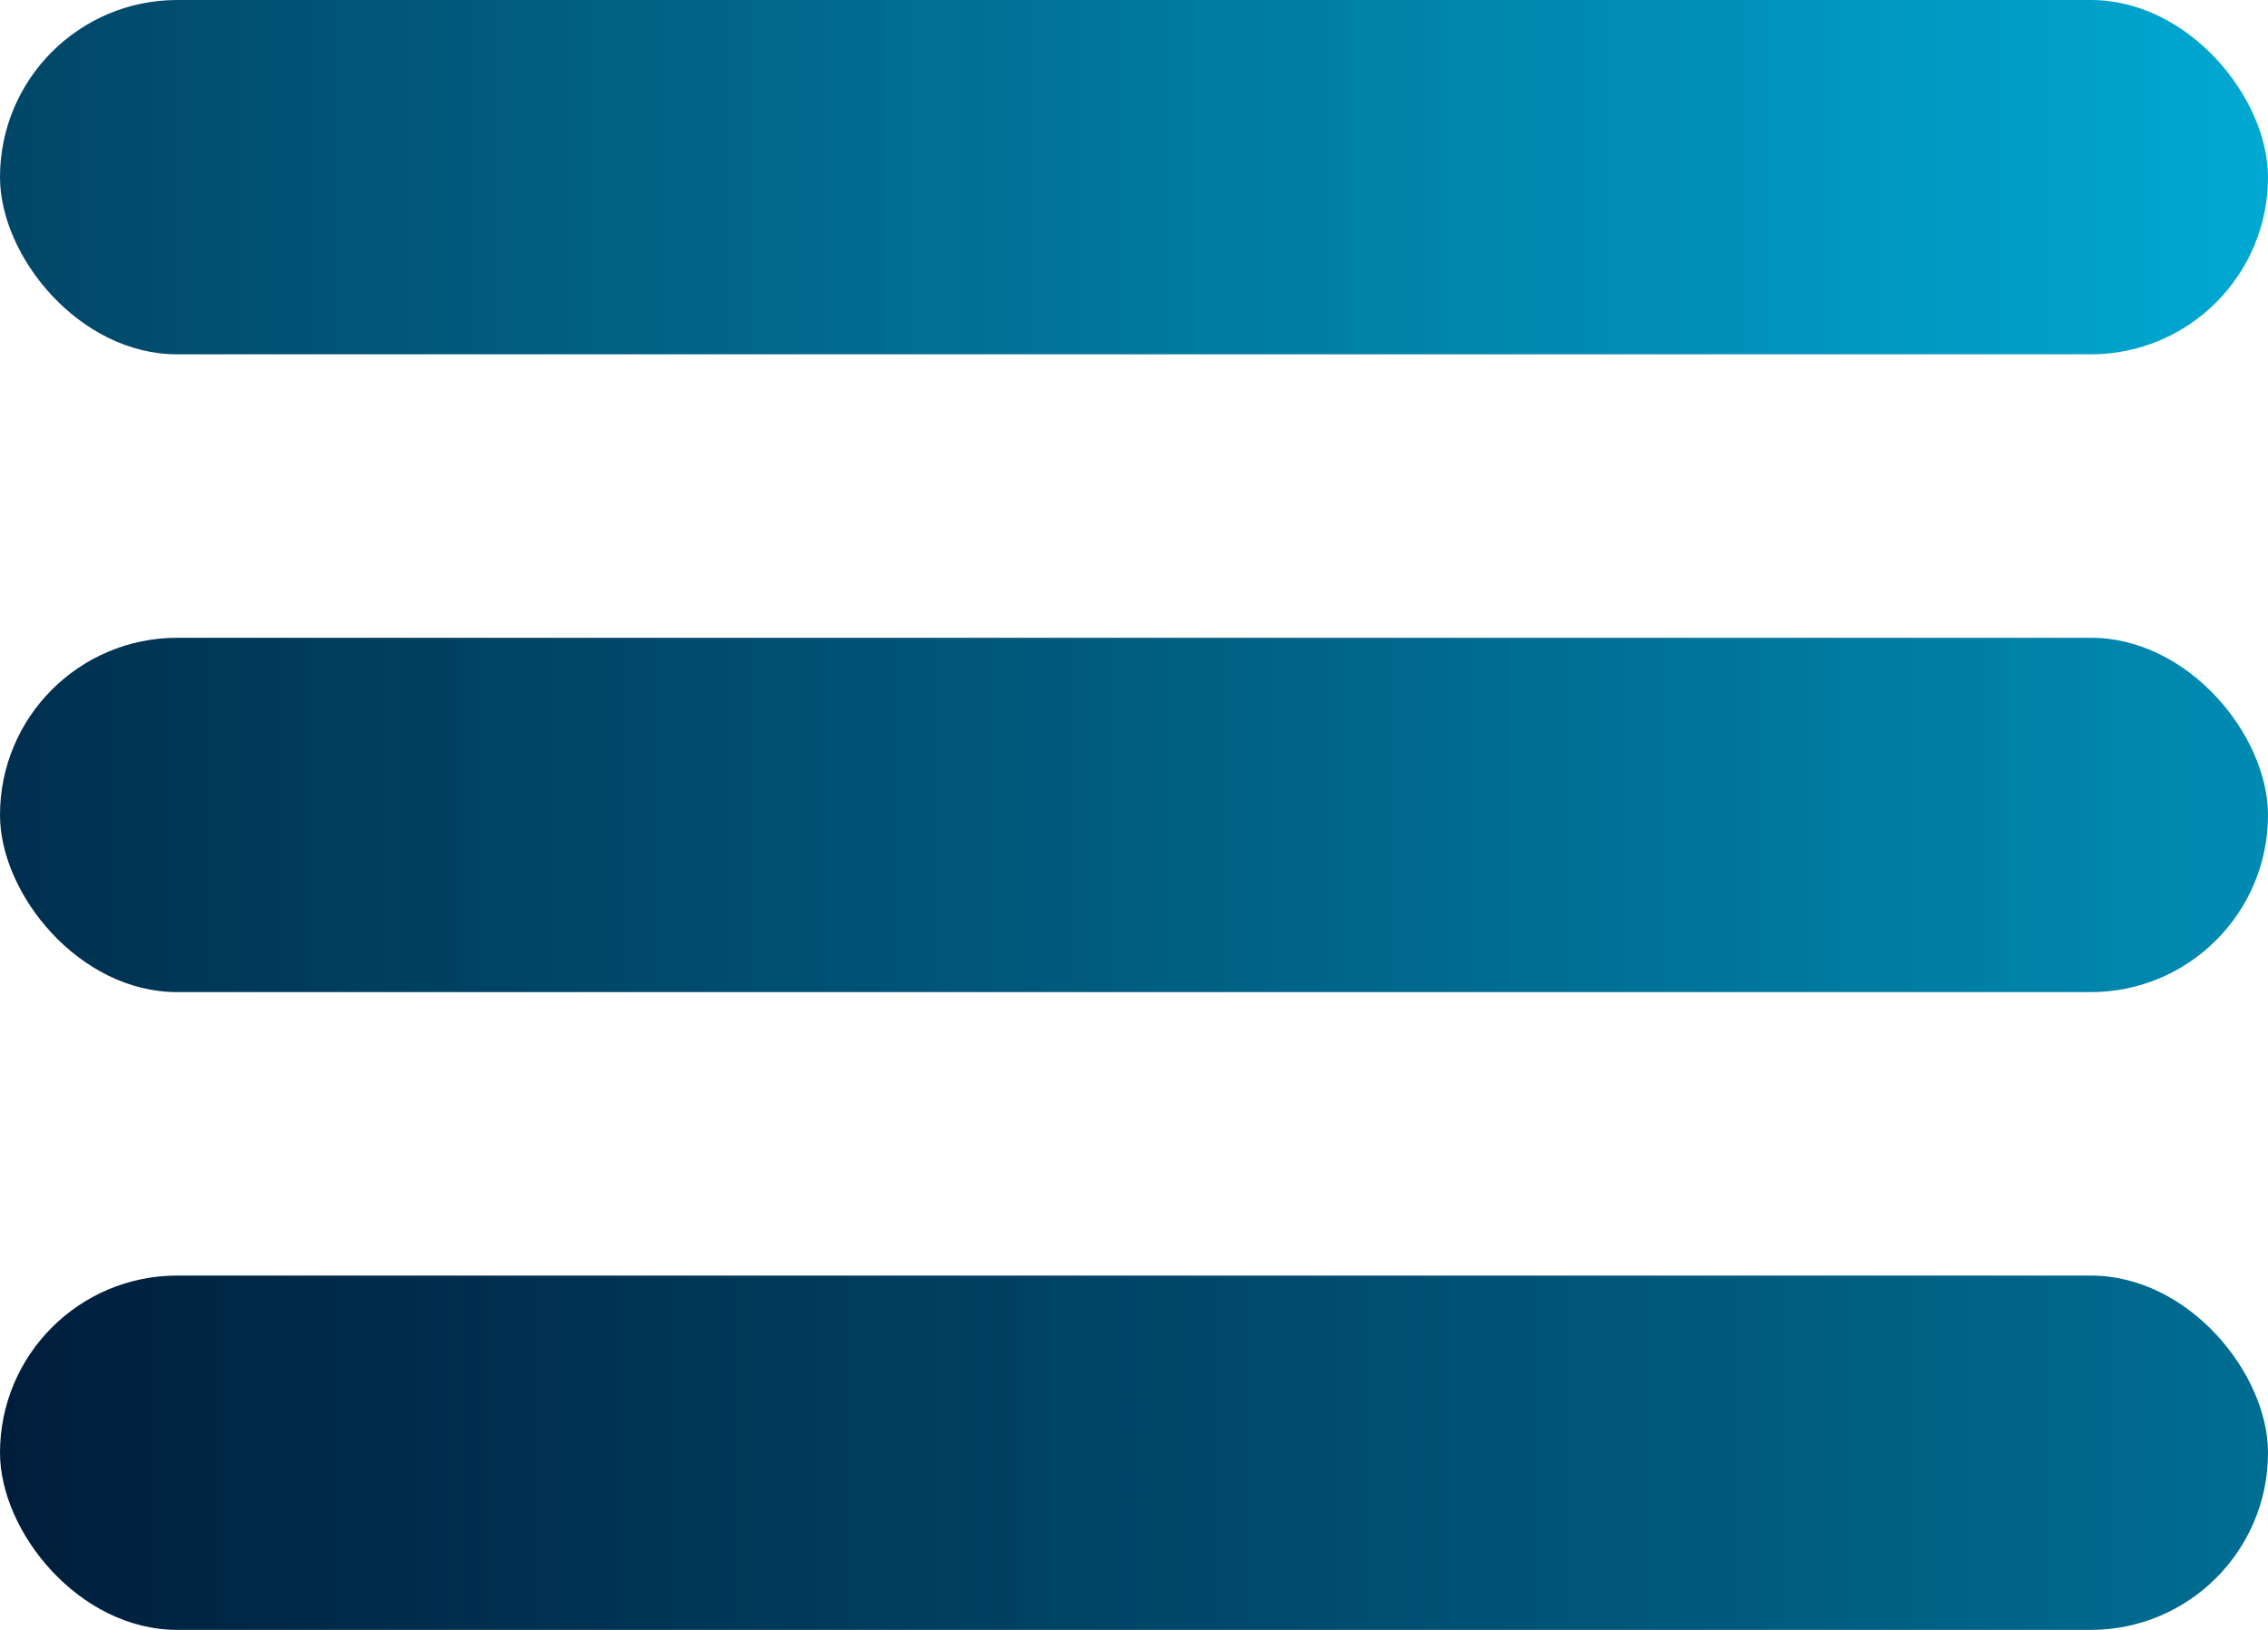
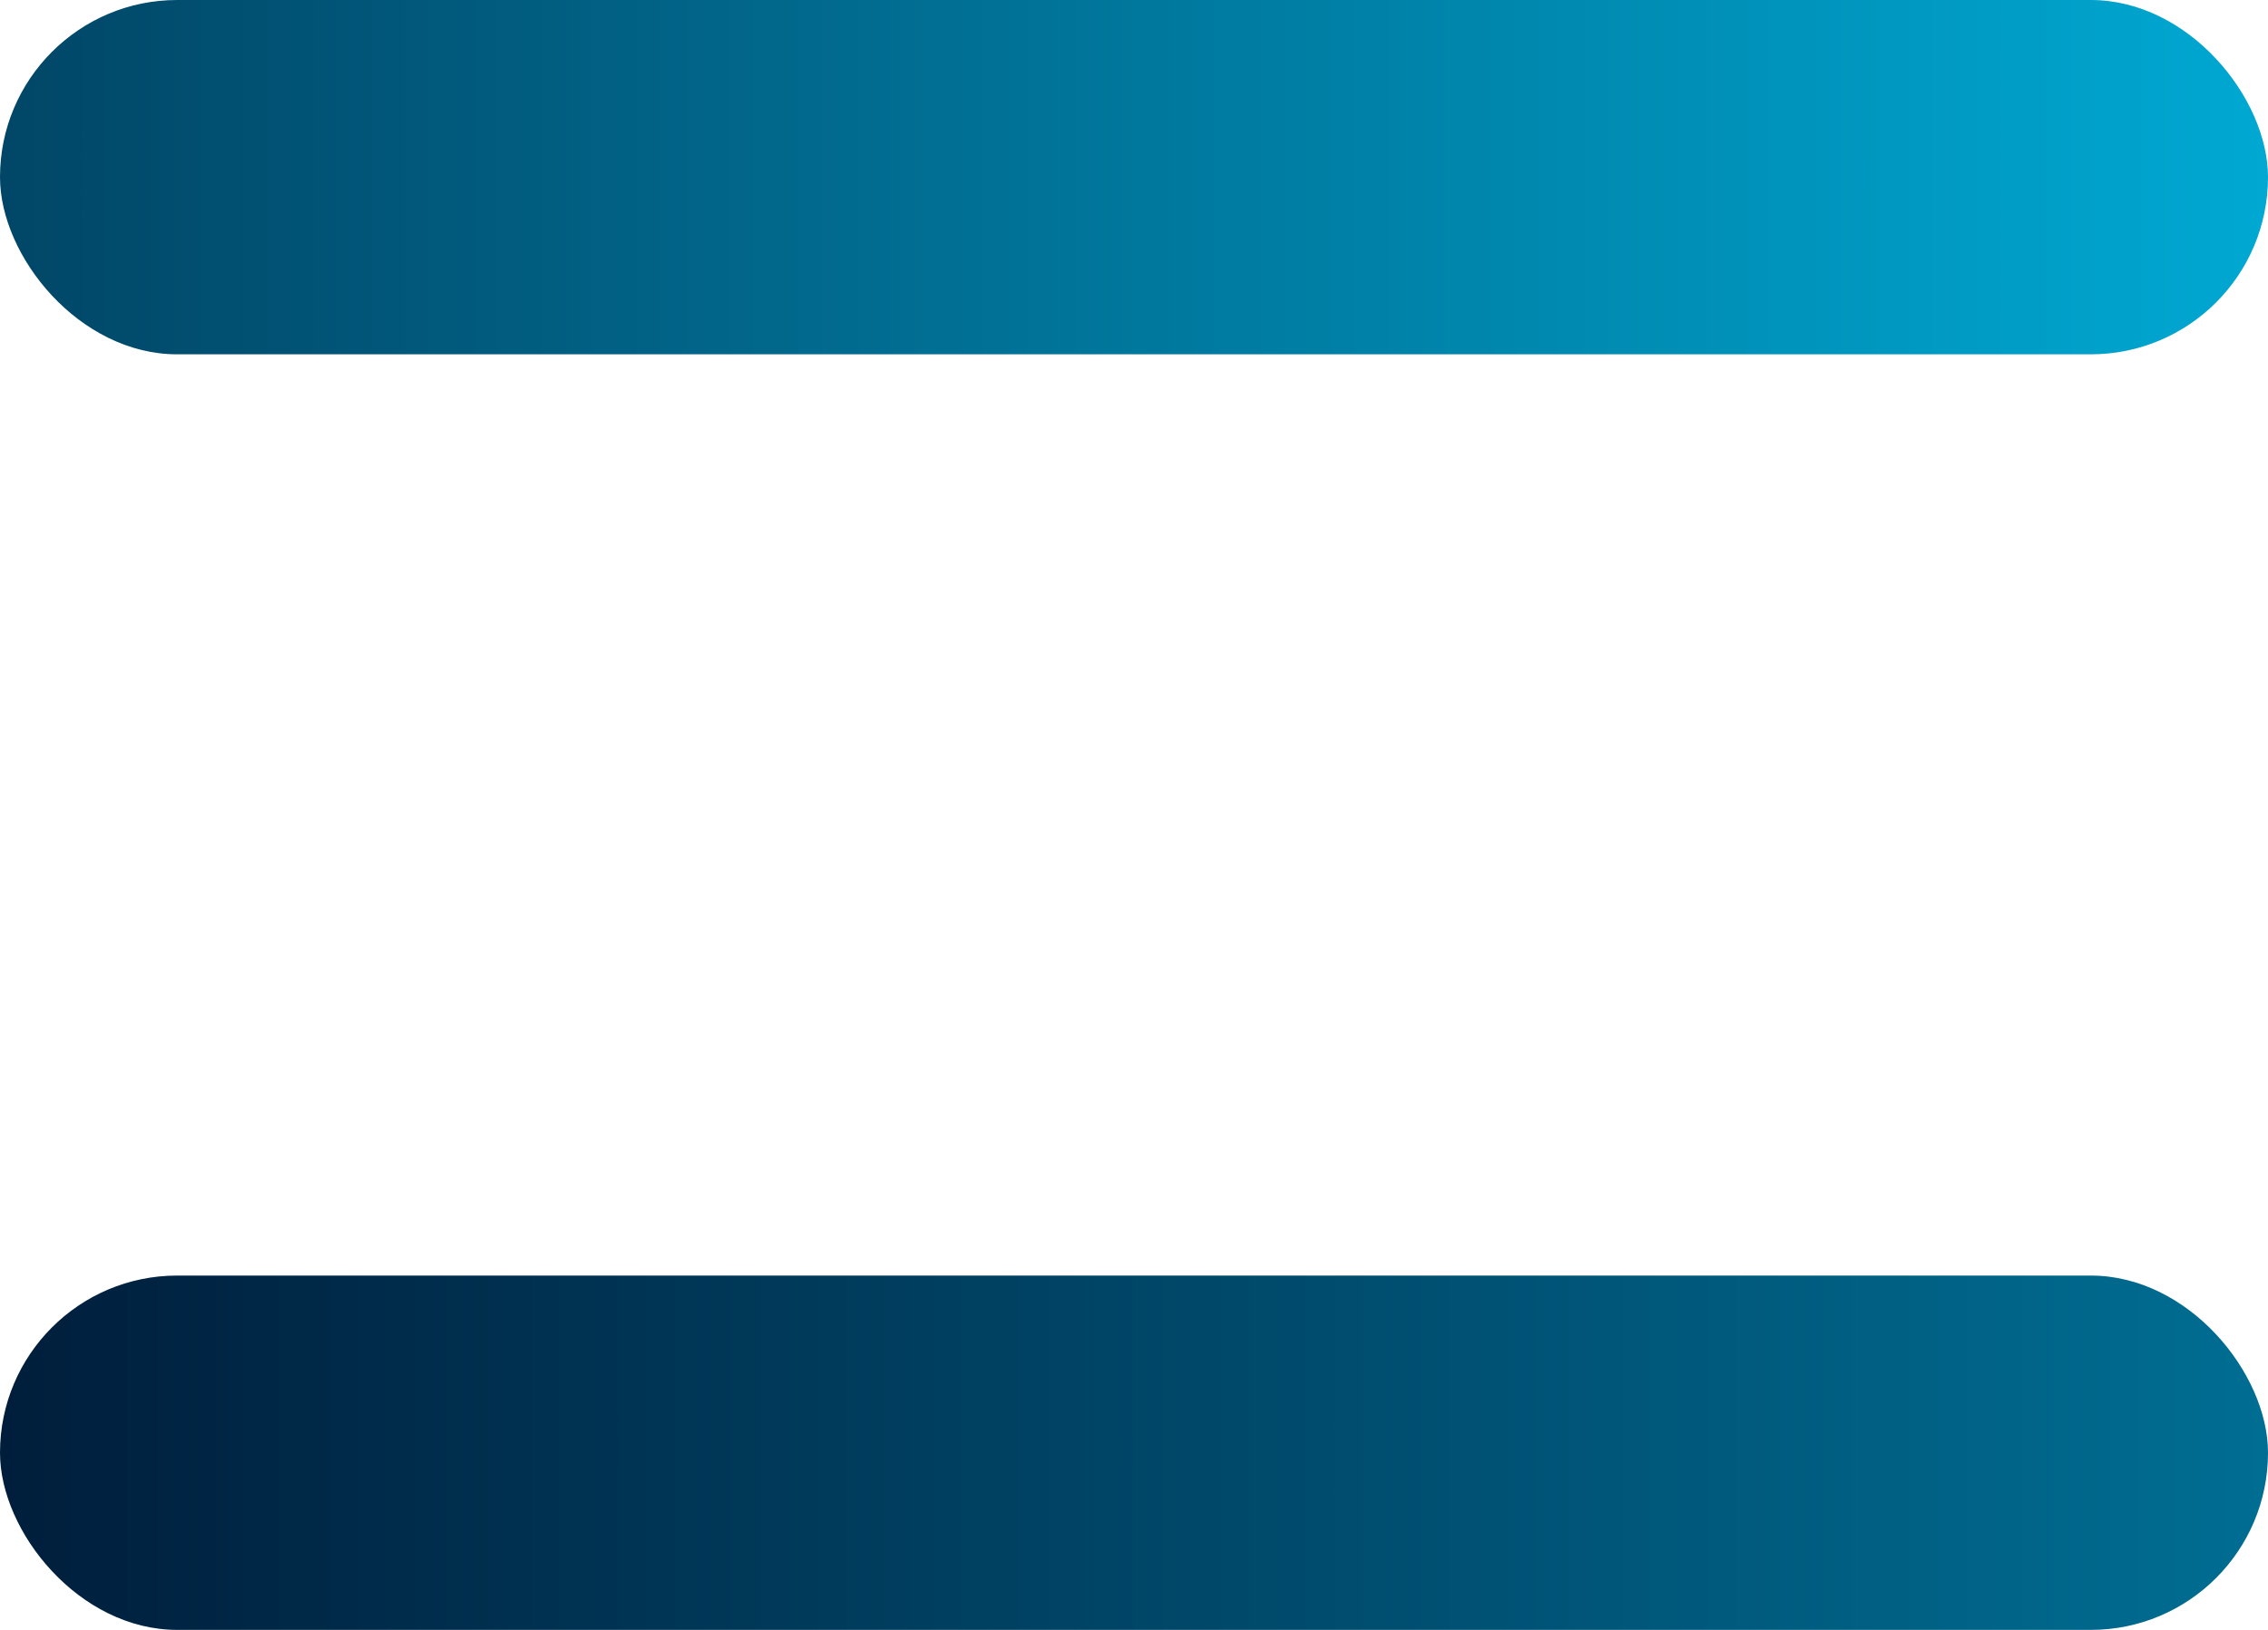
<svg xmlns="http://www.w3.org/2000/svg" width="32" height="23" viewBox="0 0 32 23" fill="none">
  <rect width="32" height="5" rx="2.5" fill="url(#paint0_linear_989_2035)" />
-   <rect y="9" width="32" height="5" rx="2.5" fill="url(#paint1_linear_989_2035)" />
  <rect y="18" width="32" height="5" rx="2.5" fill="url(#paint2_linear_989_2035)" />
  <defs>
    <linearGradient id="paint0_linear_989_2035" x1="0" y1="2.5" x2="32" y2="2.5" gradientUnits="userSpaceOnUse">
      <stop stop-color="#014667" />
      <stop offset="1" stop-color="#00A8D2" />
    </linearGradient>
    <linearGradient id="paint1_linear_989_2035" x1="0" y1="11.5" x2="32" y2="11.5" gradientUnits="userSpaceOnUse">
      <stop stop-color="#002F4E" />
      <stop offset="1" stop-color="#008BB3" />
    </linearGradient>
    <linearGradient id="paint2_linear_989_2035" x1="0" y1="20.5" x2="32" y2="20.5" gradientUnits="userSpaceOnUse">
      <stop stop-color="#001E3C" />
      <stop offset="1" stop-color="#006D92" />
    </linearGradient>
  </defs>
</svg>